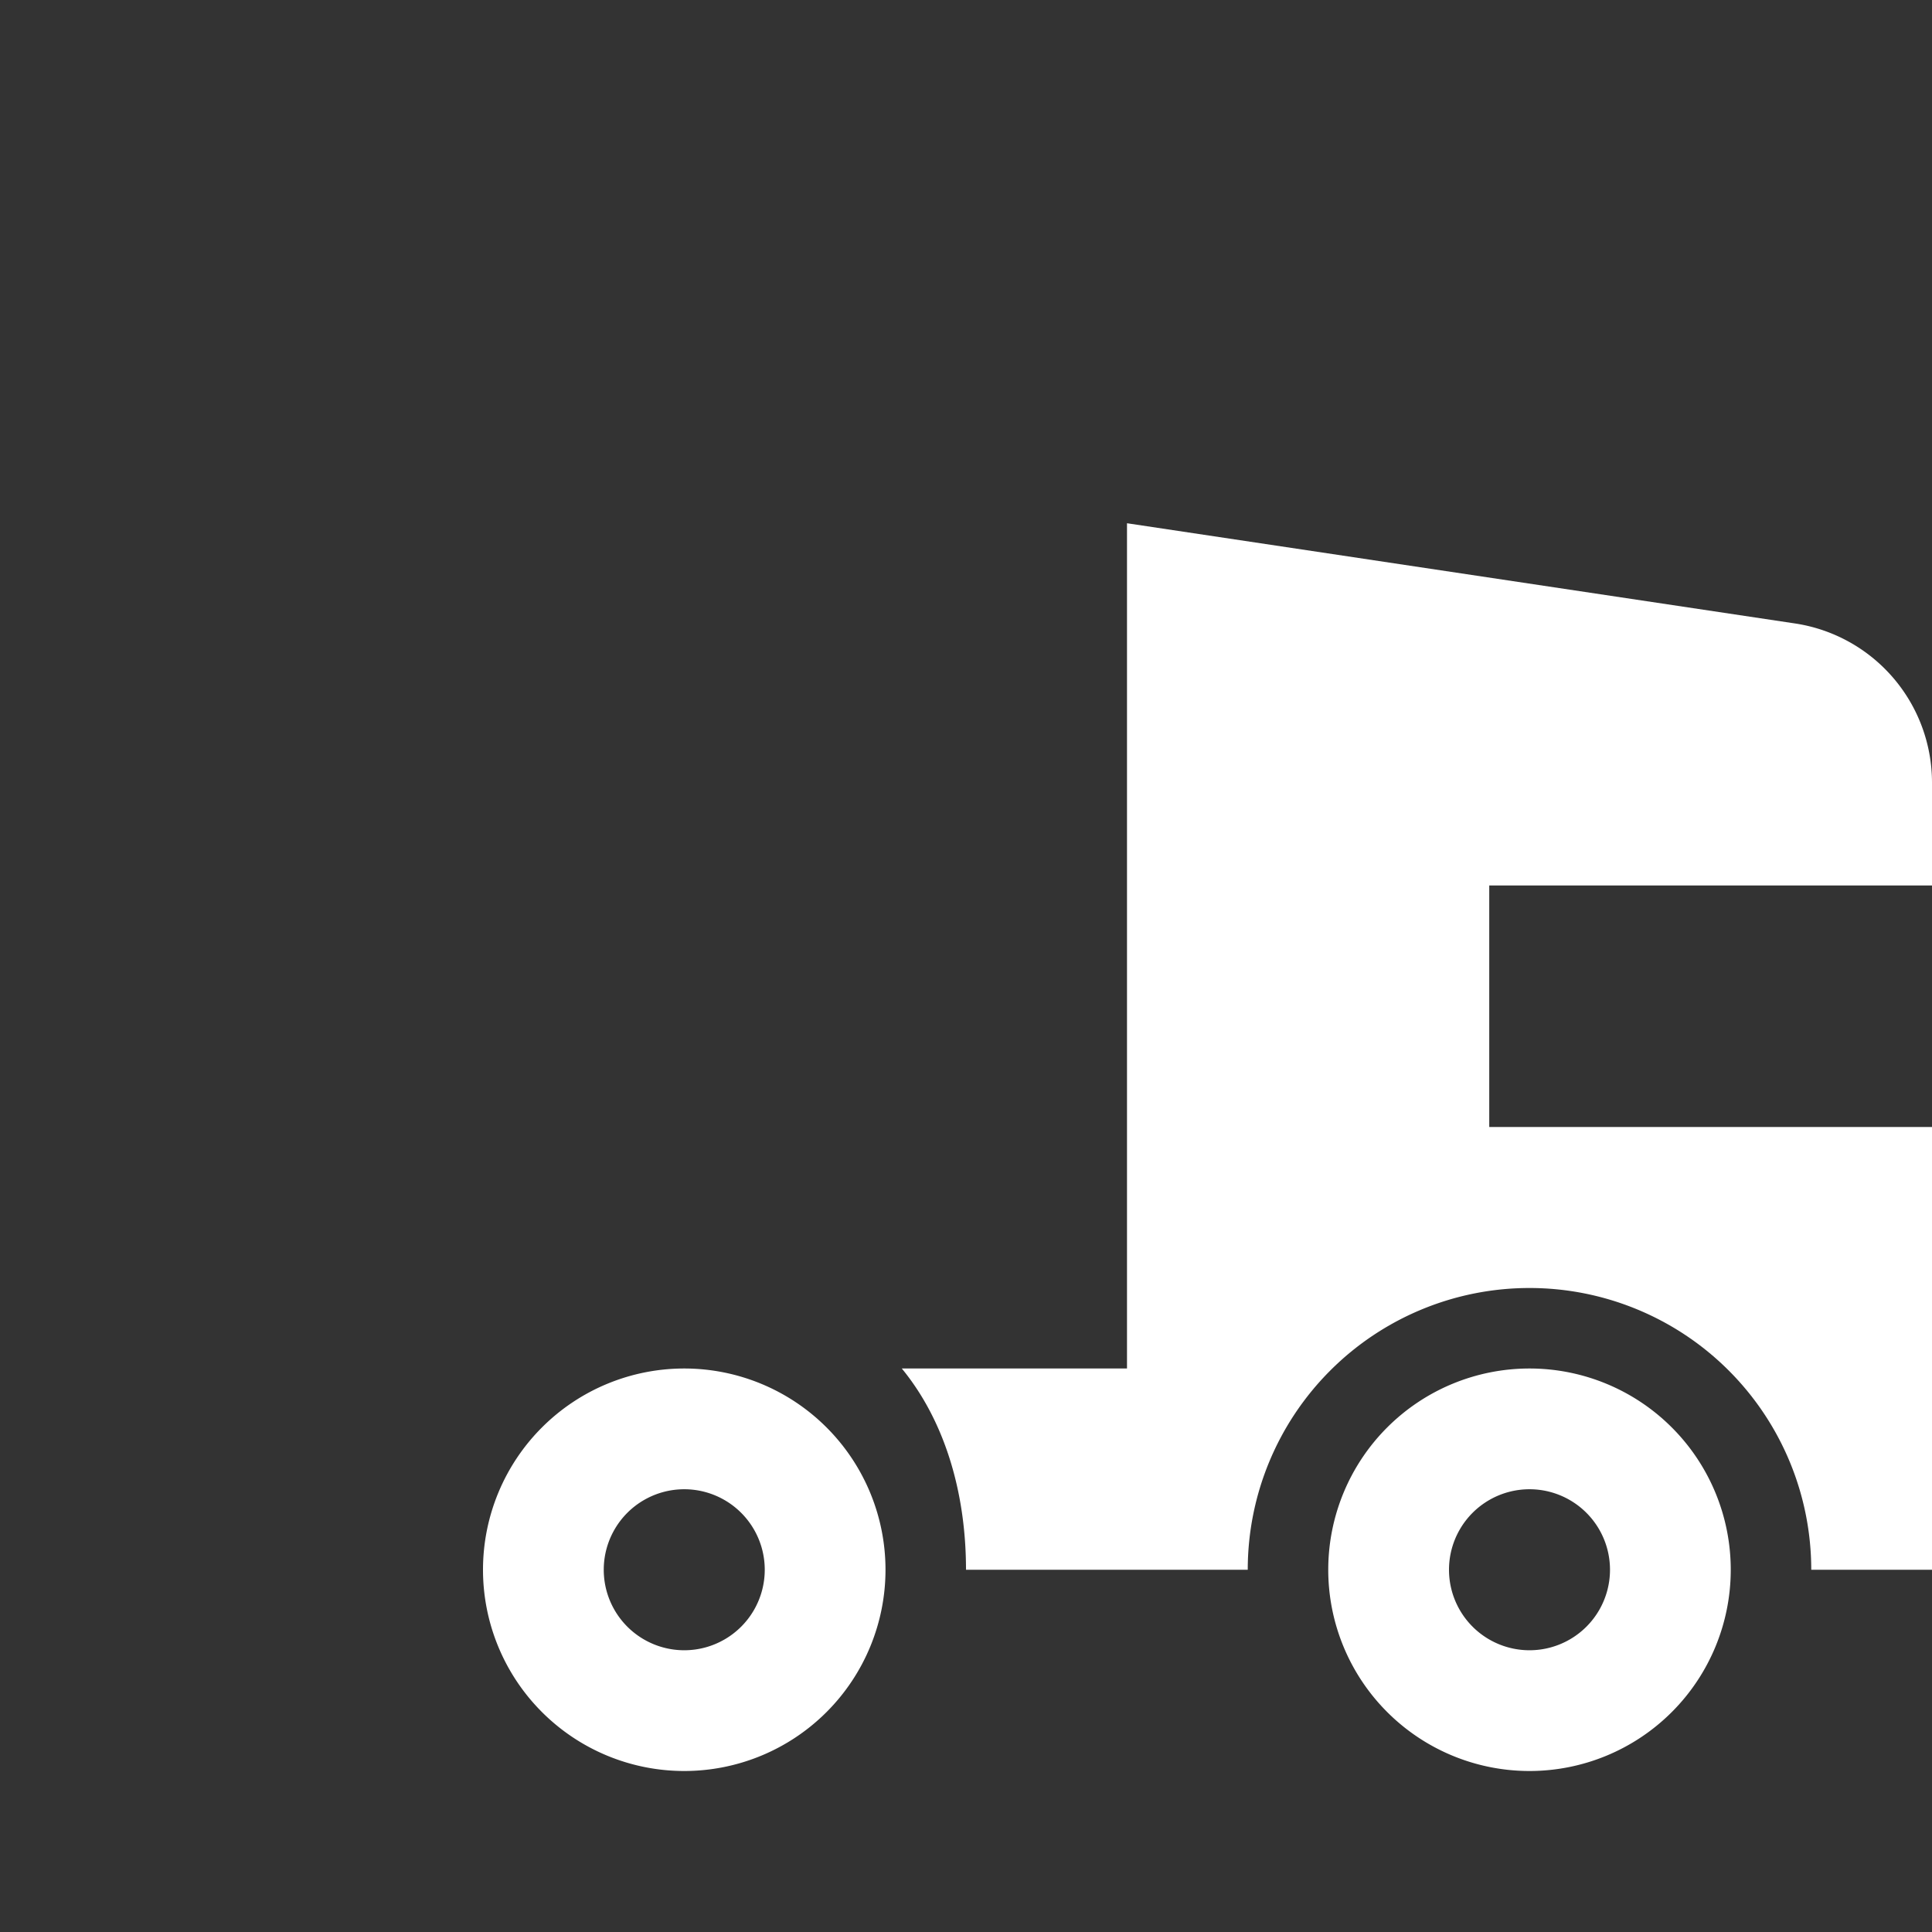
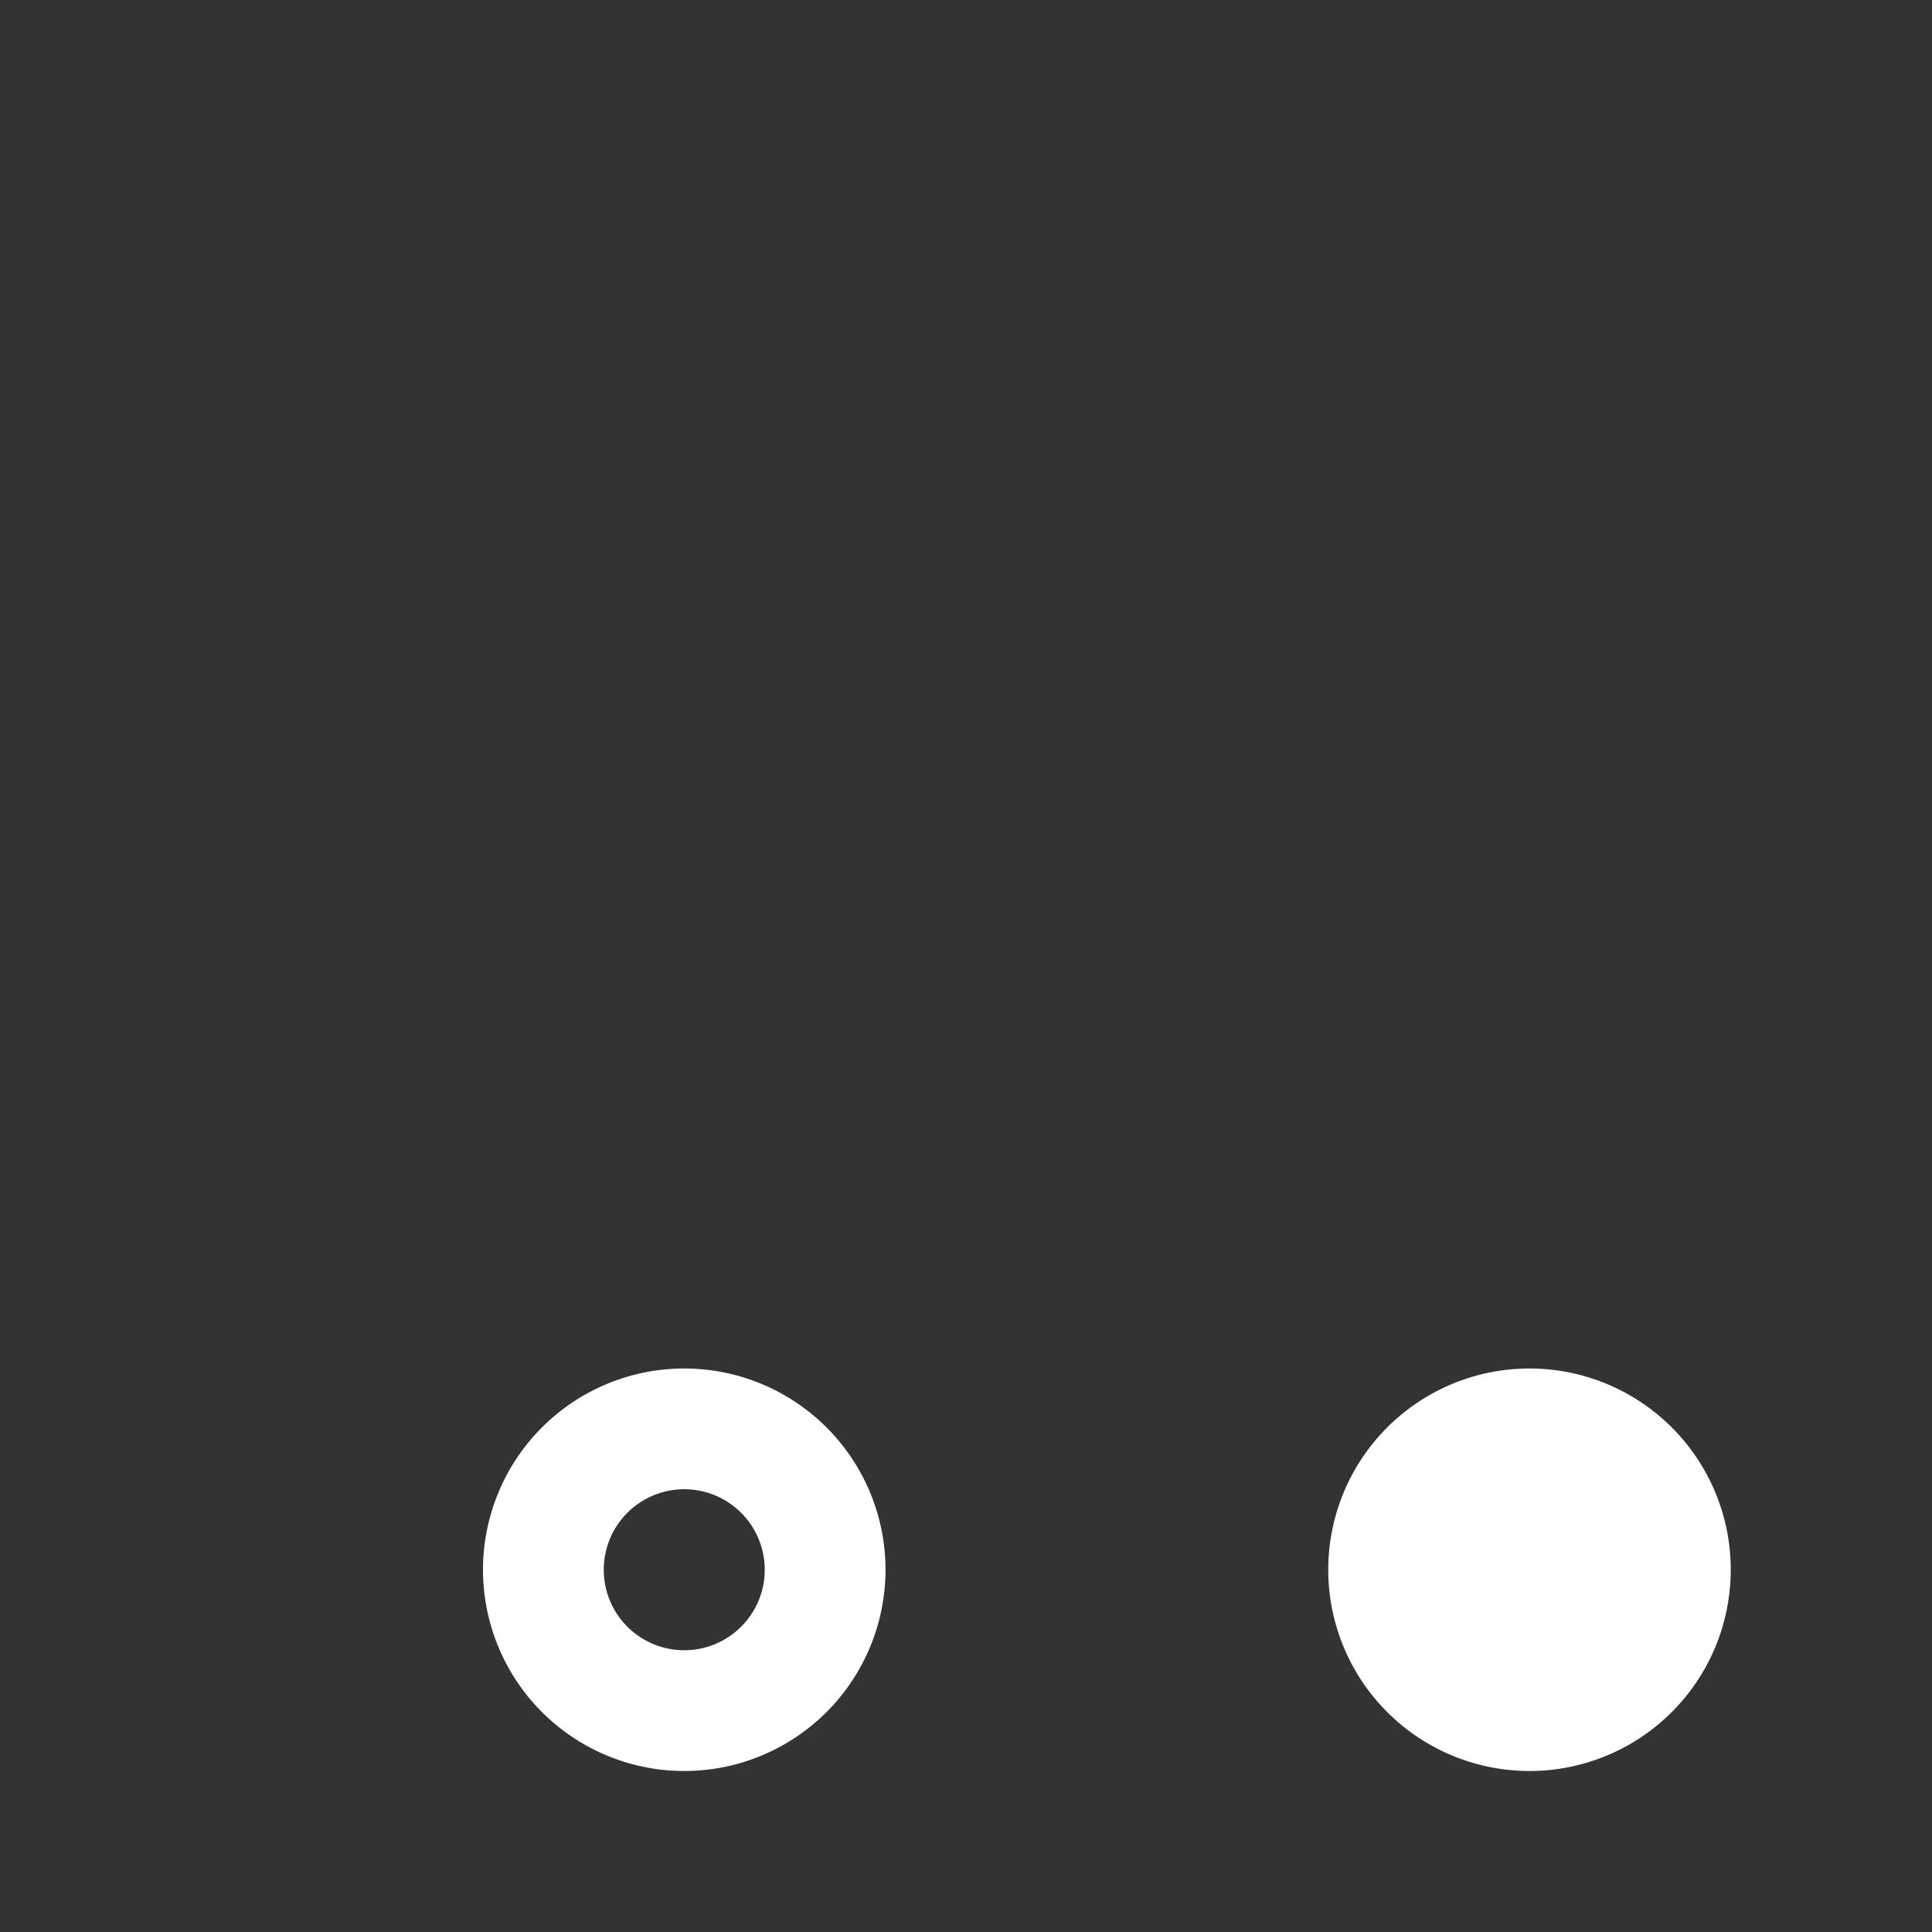
<svg xmlns="http://www.w3.org/2000/svg" viewBox="0 0 48 48">
  <rect x="0" y="0" width="48" height="48" fill="#333333" stroke="none" />
-   <path fill="#002b45" d="M38 34a5 5 0 1 0 0 10 5 5 0 0 0 0-10zm0 7a2 2 0 1 1 0-4 2 2 0 0 1 0 4zM17 34a5 5 0 1 0 0 10 5 5 0 0 0 0-10zm0 7a2 2 0 1 1 0-4 2 2 0 0 1 0 4z" style="fill: #ffffff;" />
-   <path fill="#002b45" d="M48 19.445a4 4 0 0 0-3.407-3.956L28 13v21h-5.595C23.449 35.27 24 37.04 24 39h7a7 7 0 0 1 14 0h3V28H37v-6h11v-2.555z" style="fill: #ffffff;" />
+   <path fill="#002b45" d="M38 34a5 5 0 1 0 0 10 5 5 0 0 0 0-10zm0 7zM17 34a5 5 0 1 0 0 10 5 5 0 0 0 0-10zm0 7a2 2 0 1 1 0-4 2 2 0 0 1 0 4z" style="fill: #ffffff;" />
</svg>